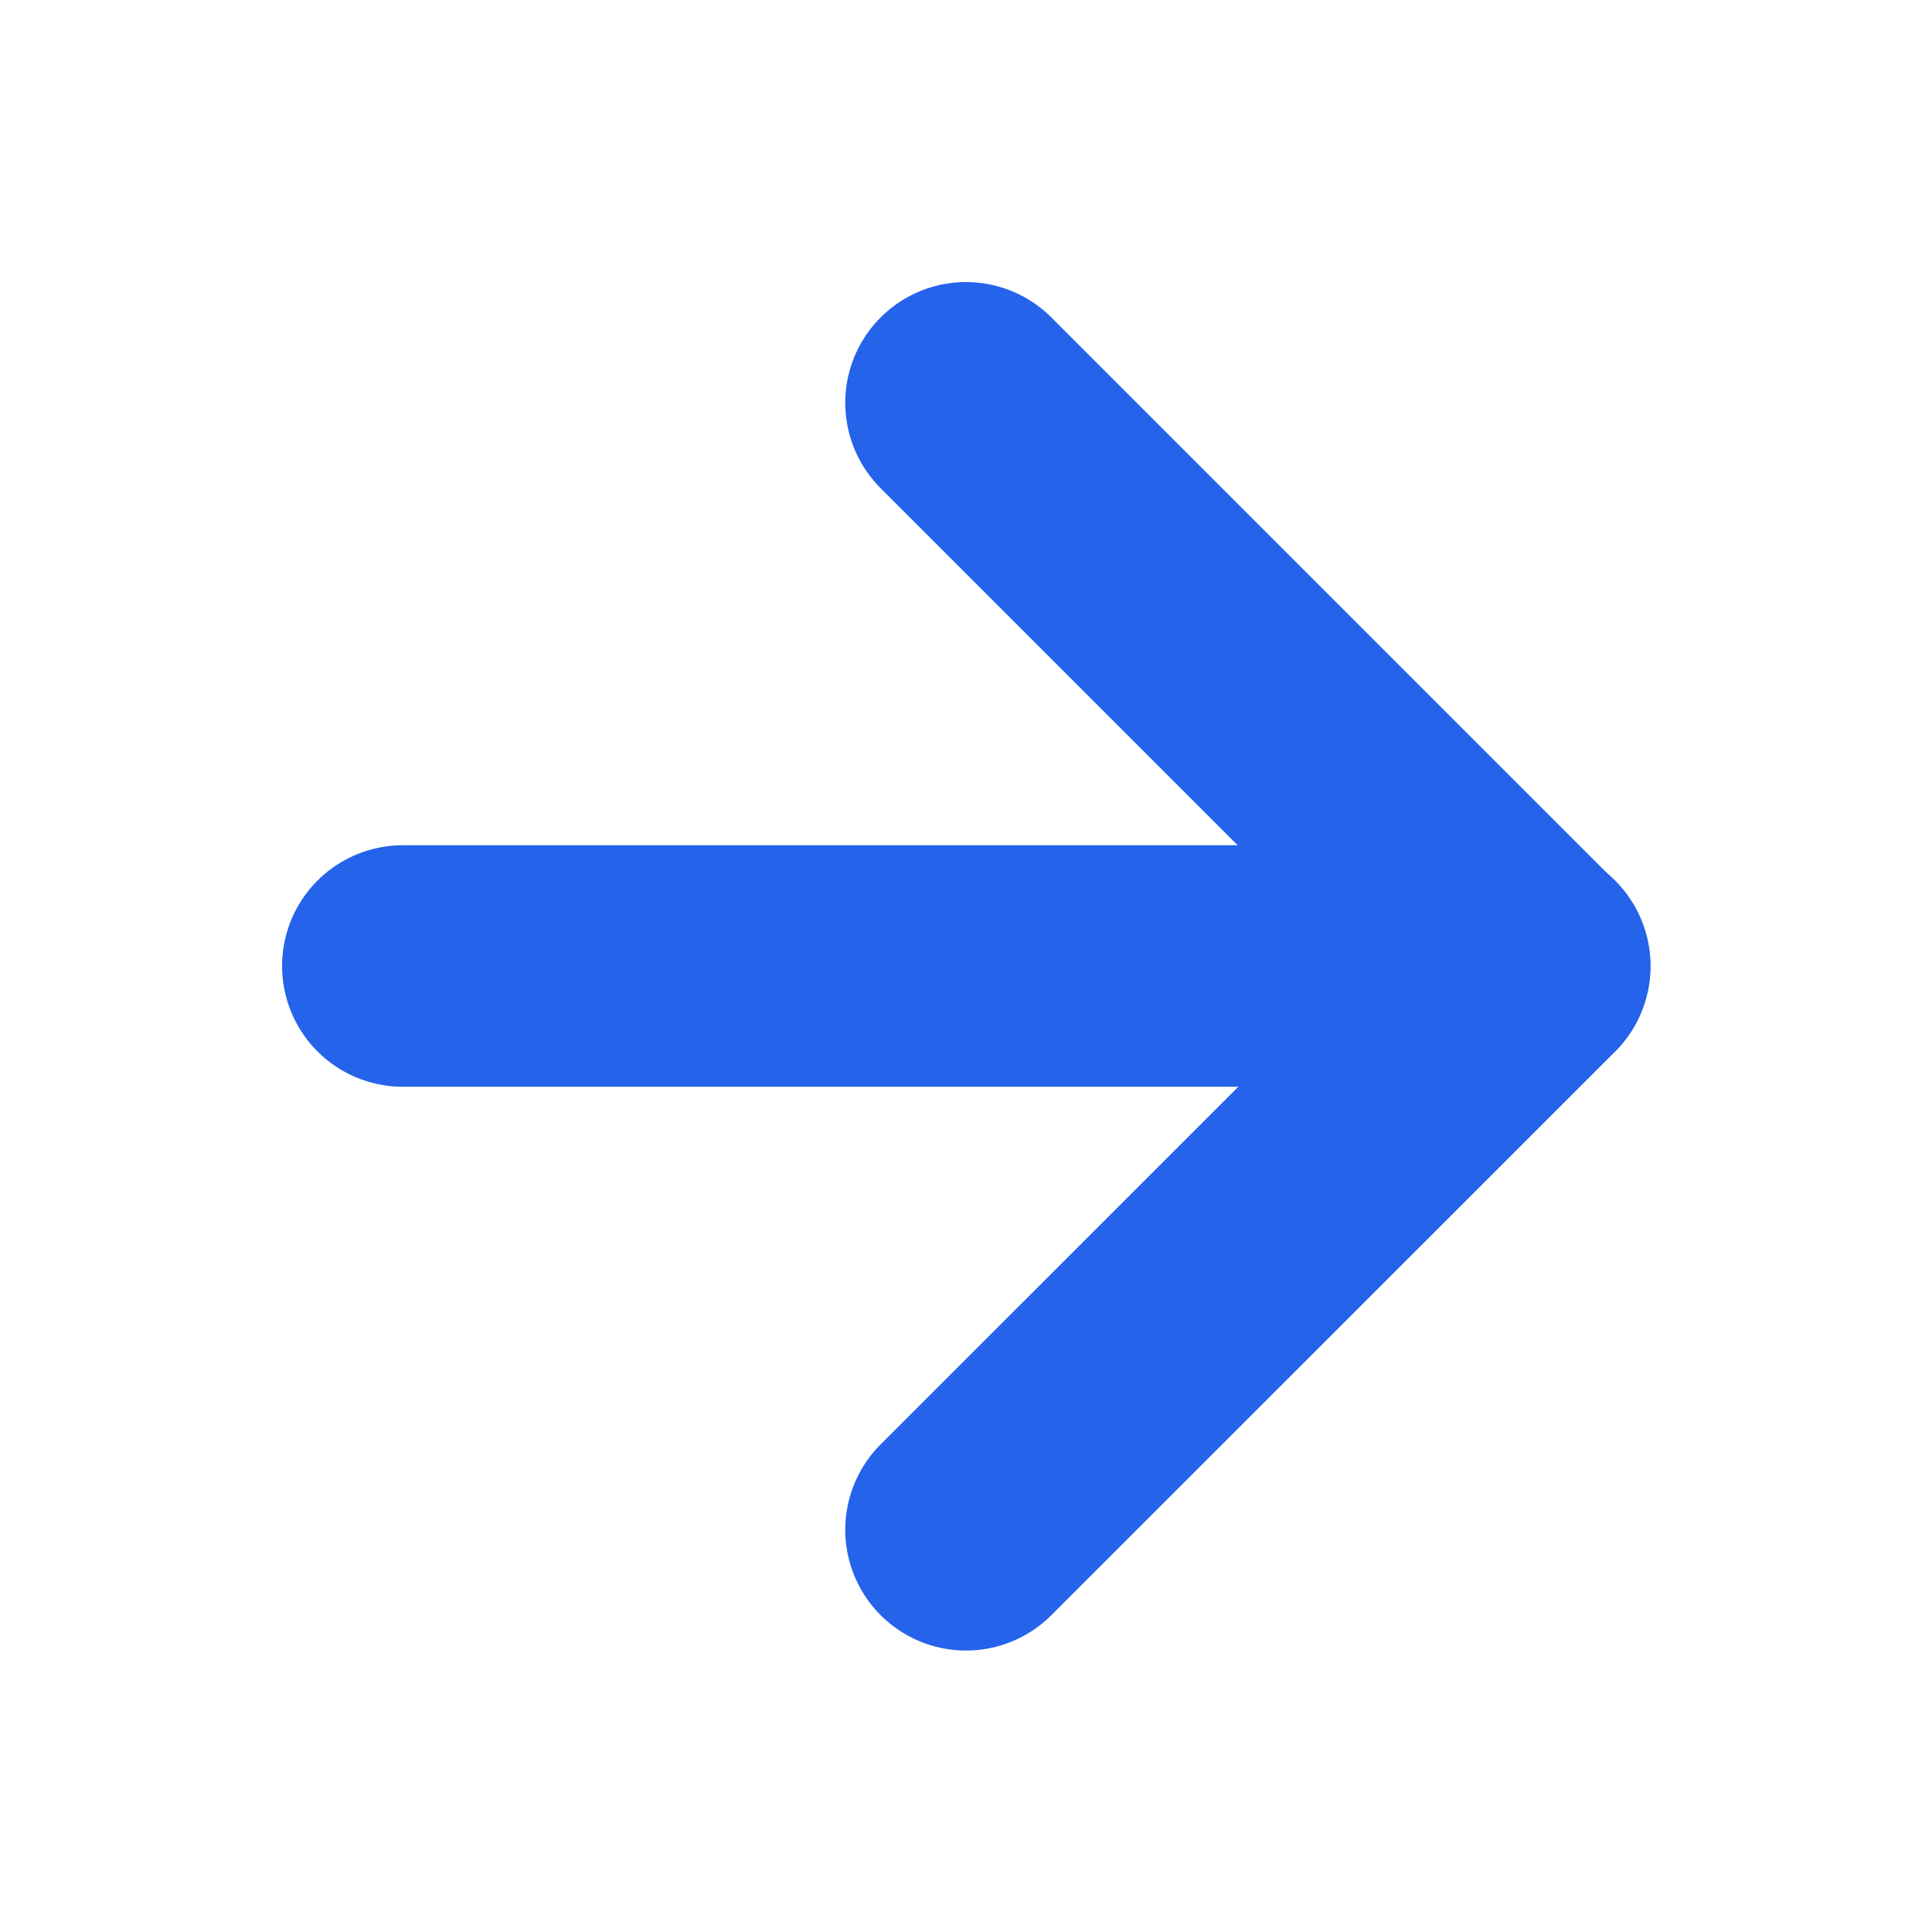
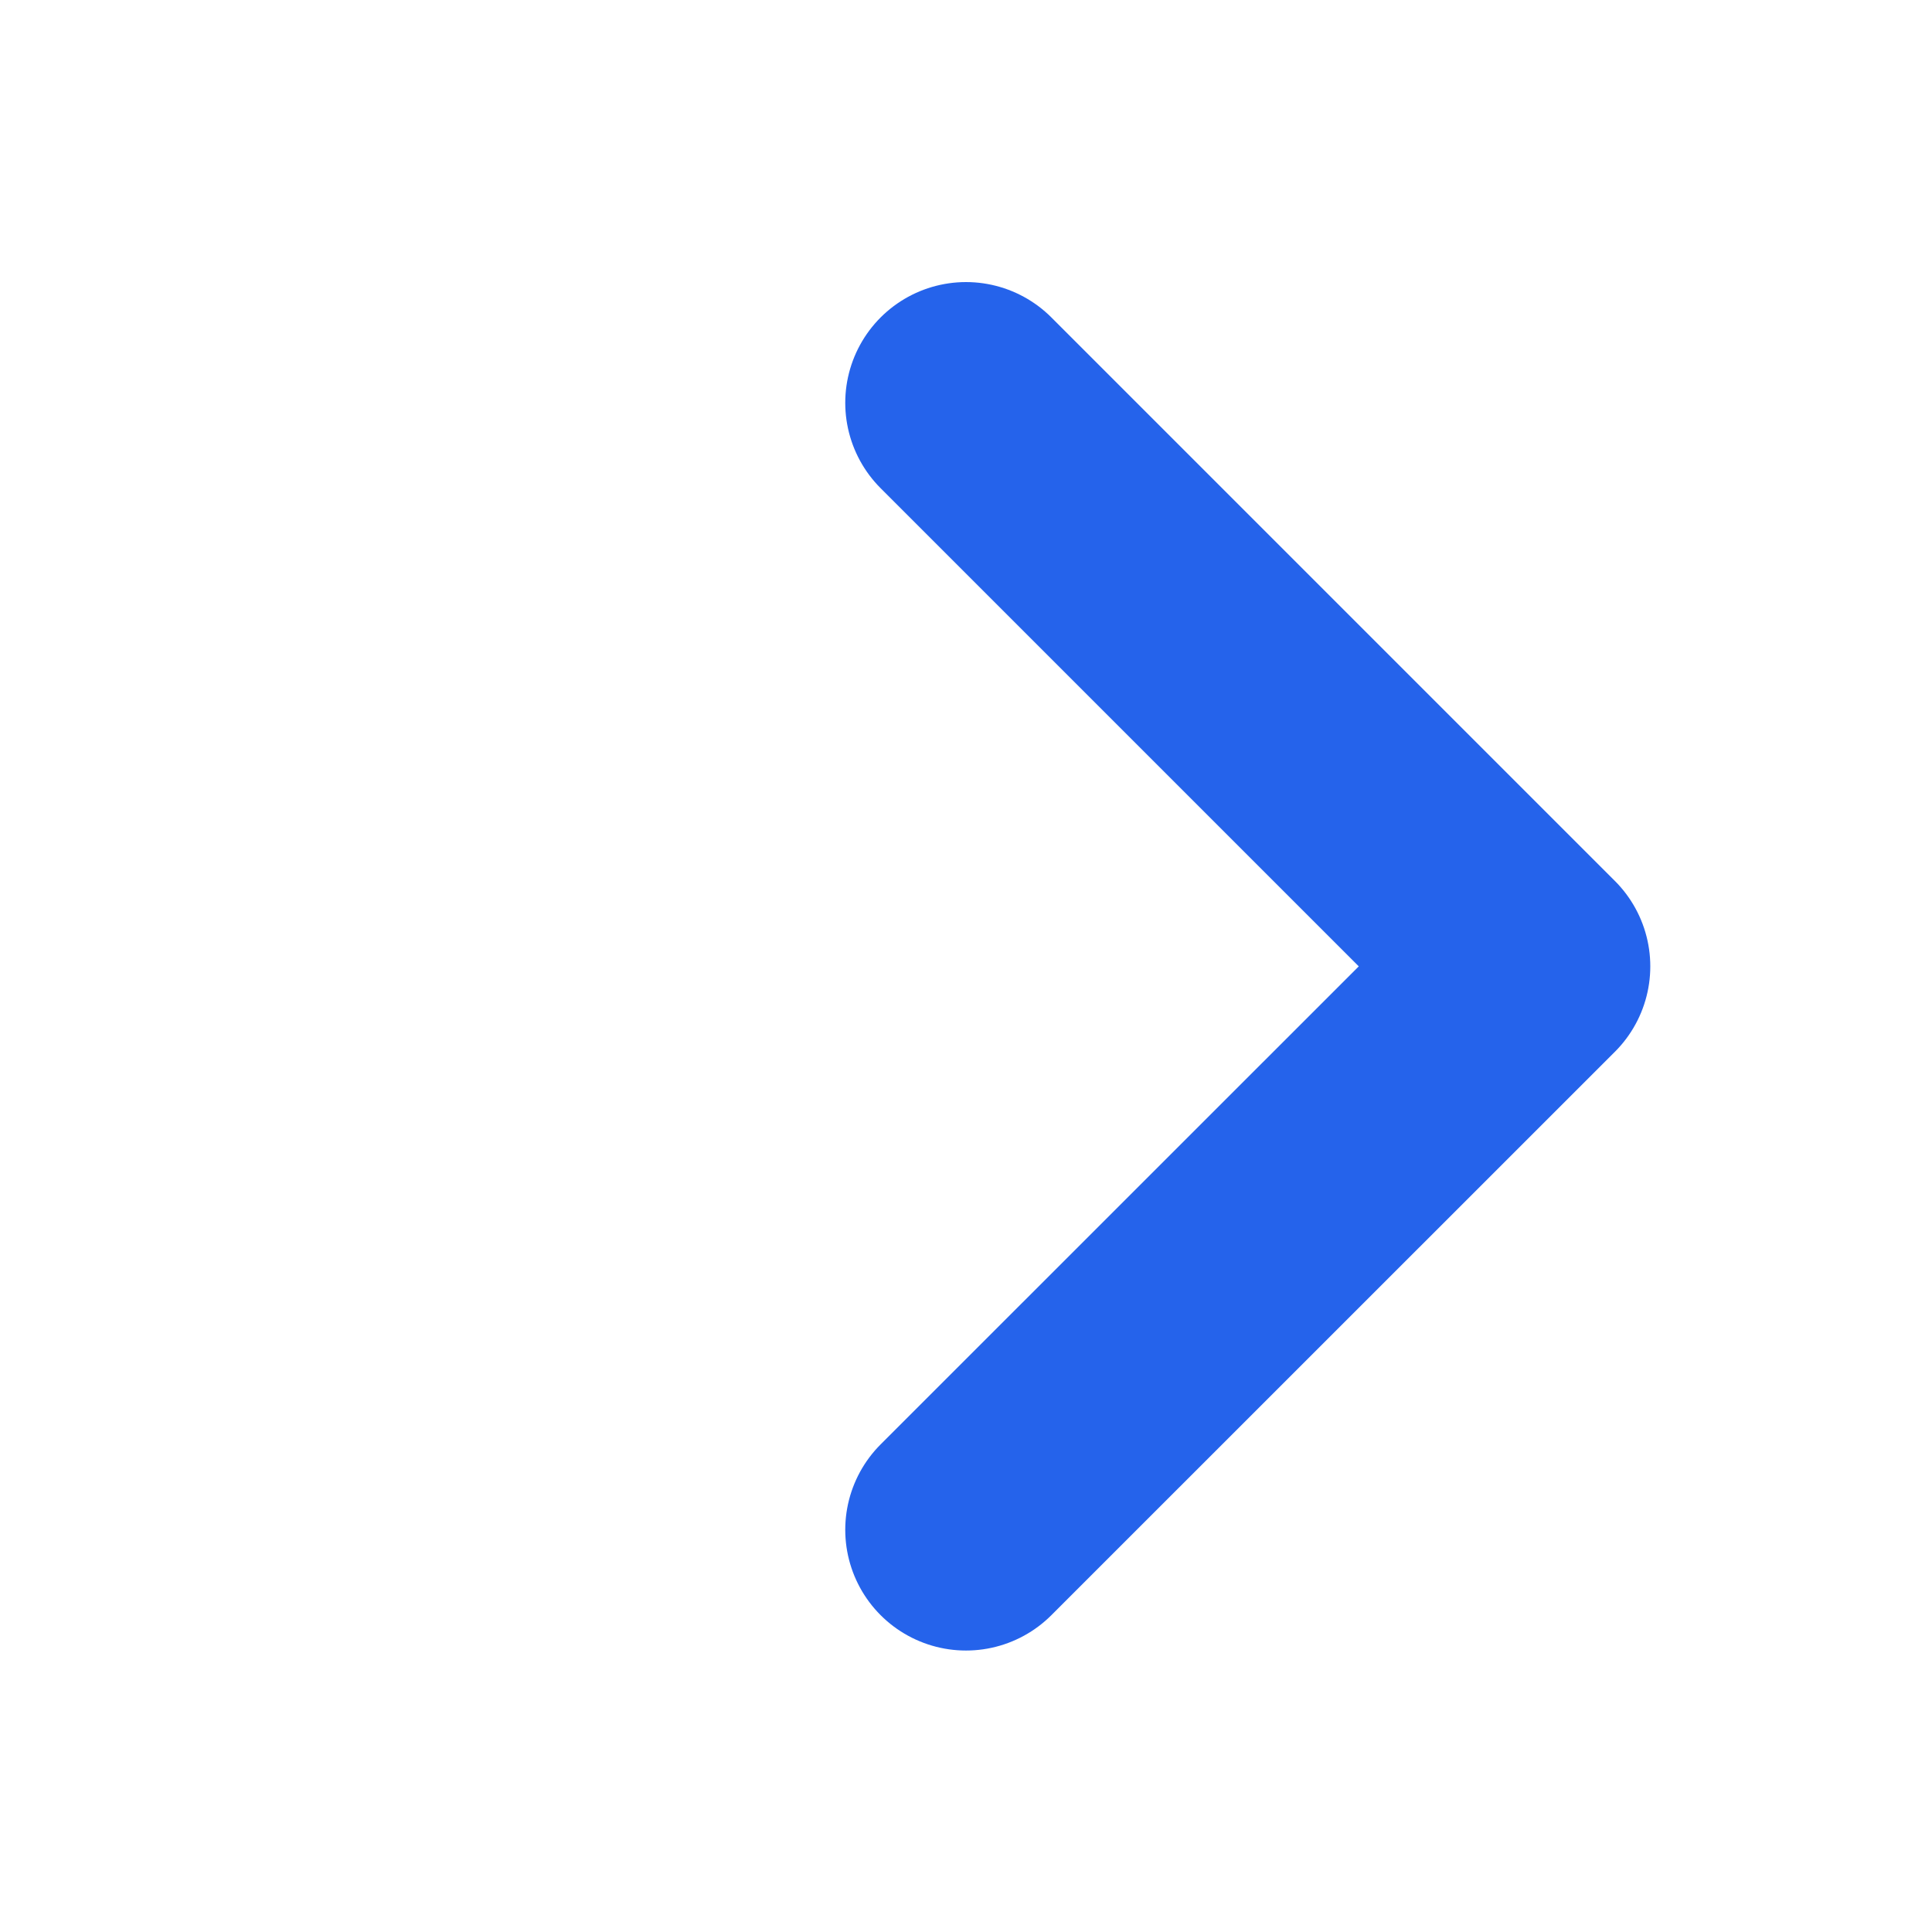
<svg xmlns="http://www.w3.org/2000/svg" width="16" height="16" viewBox="0 0 16 16" fill="none">
-   <path d="M3.336 8H12.669" stroke="#2563EB" stroke-width="2" stroke-linecap="round" stroke-linejoin="round" />
  <path d="M8 3.336L12.667 8.003L8 12.669" stroke="#2563EB" stroke-width="2" stroke-linecap="round" stroke-linejoin="round" />
</svg>